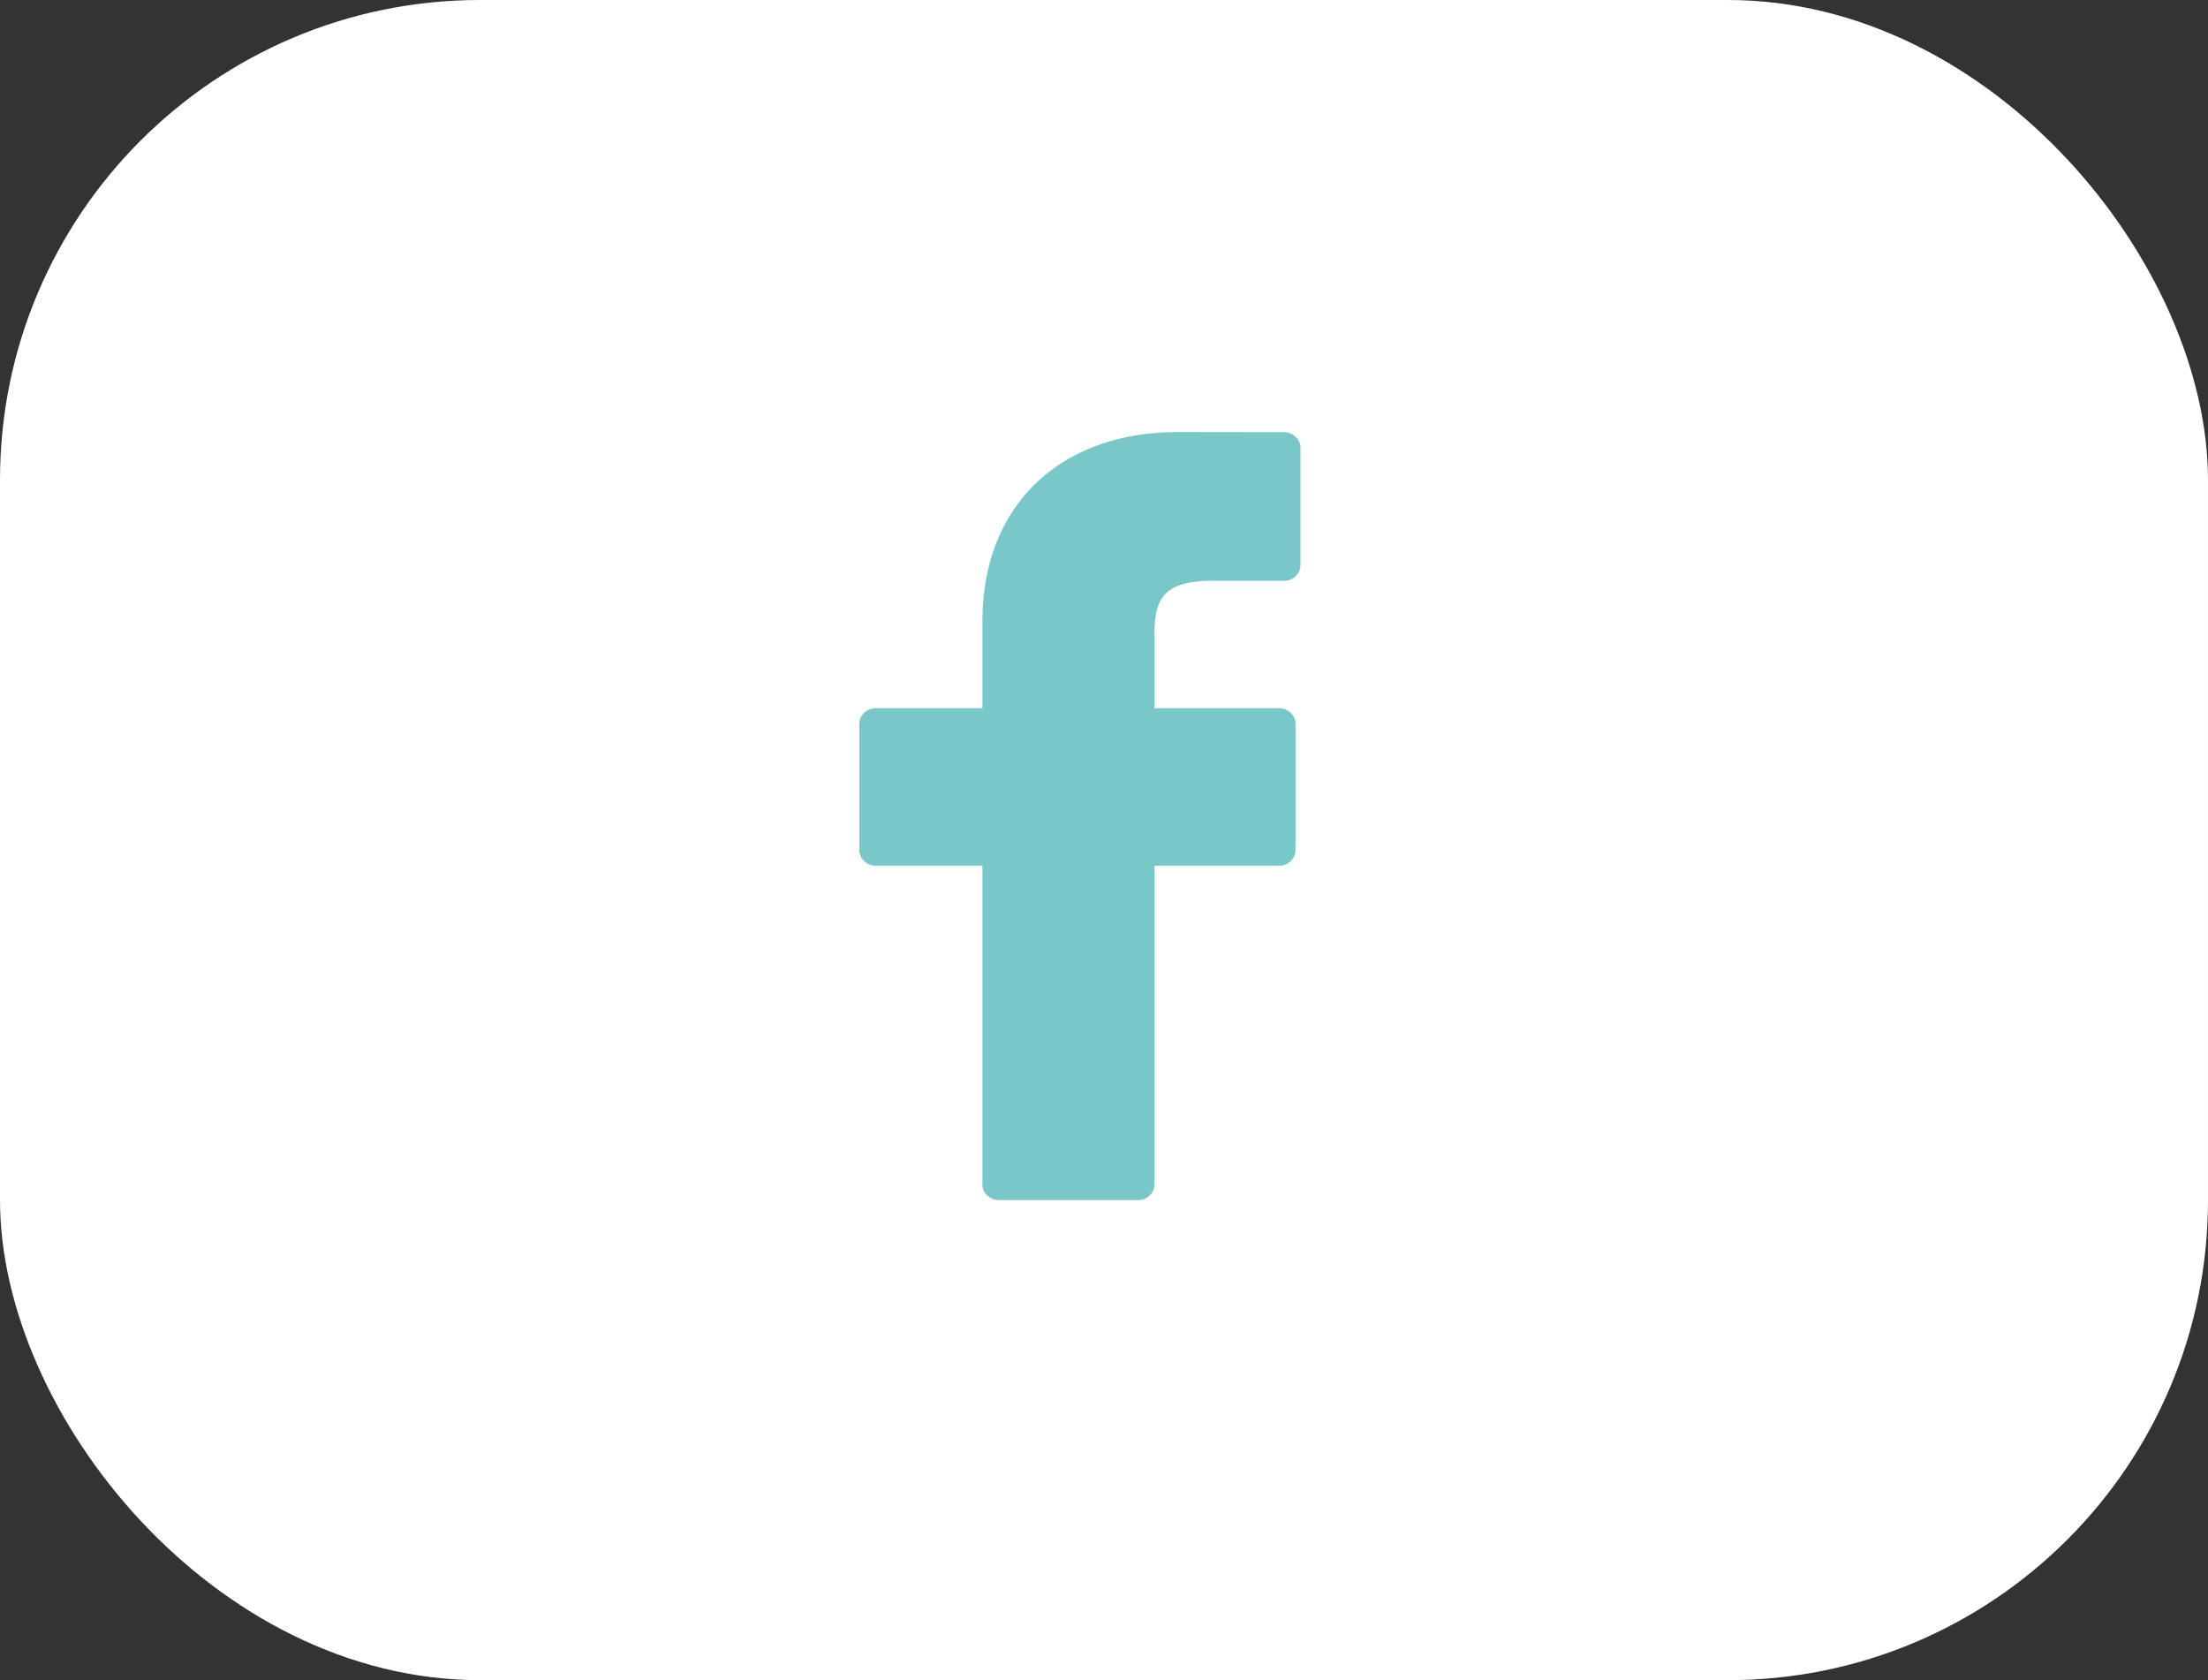
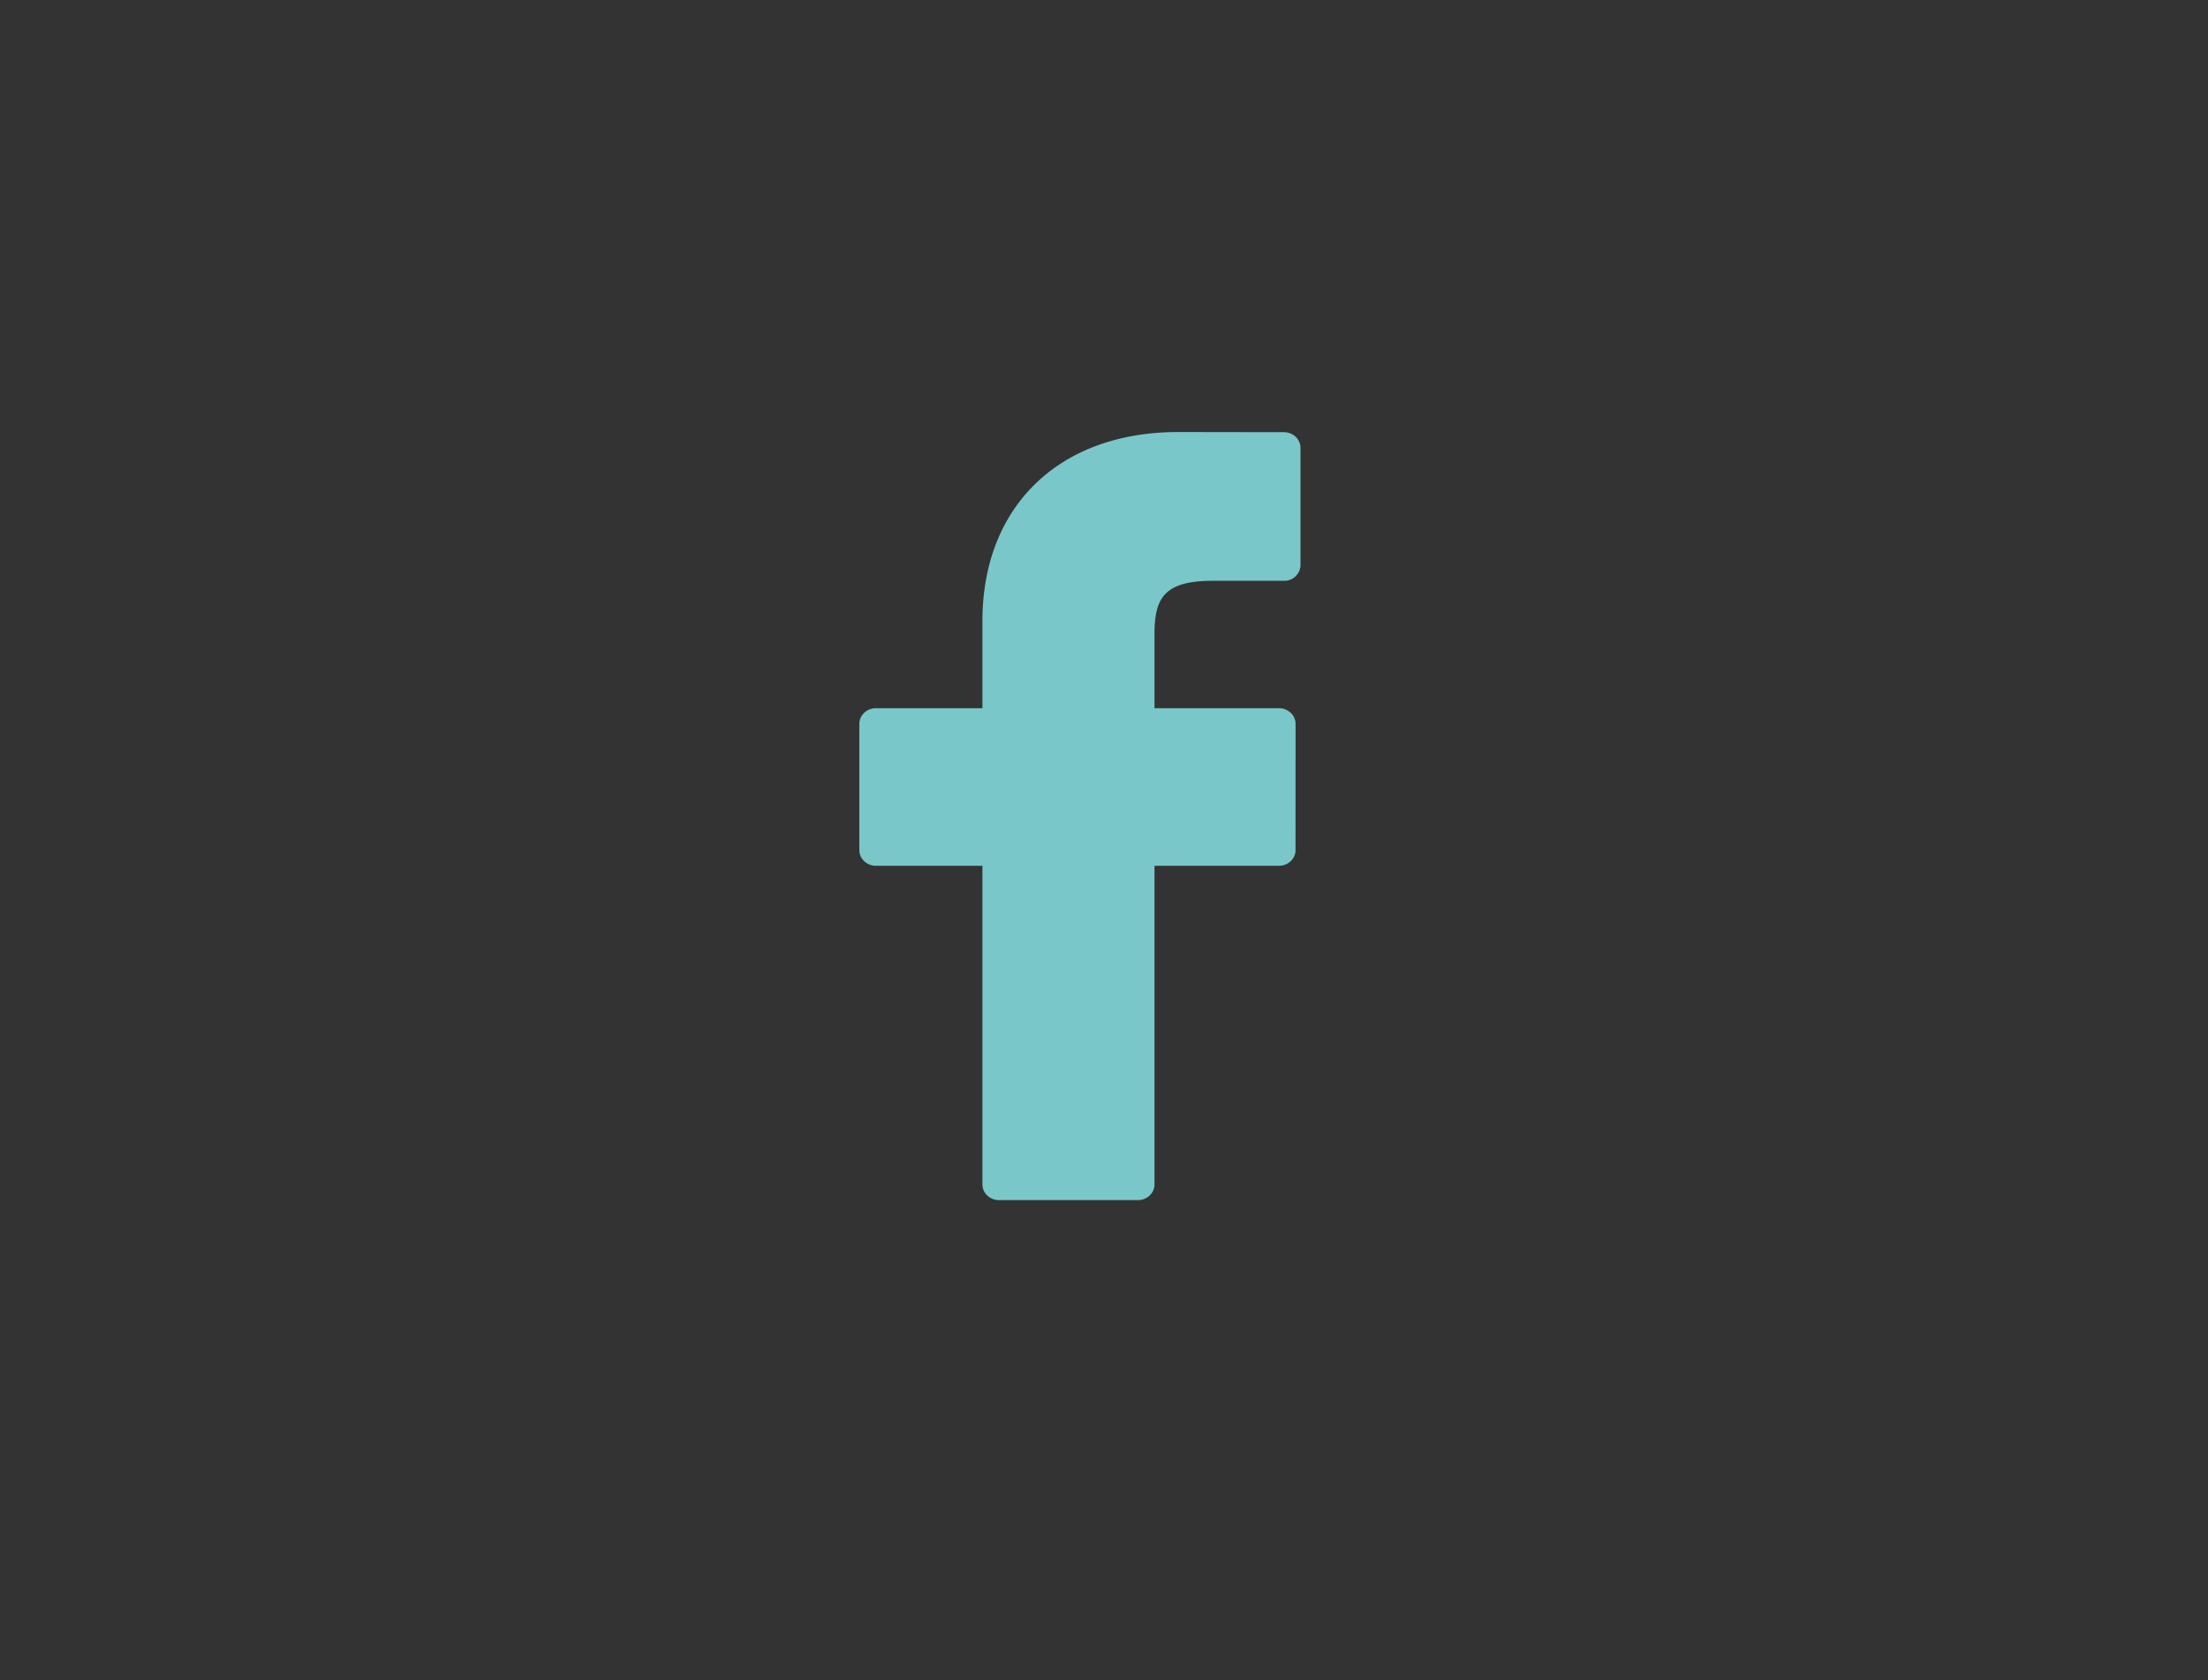
<svg xmlns="http://www.w3.org/2000/svg" width="46" height="35" fill="none">
  <rect width="100%" height="100%" fill="#333333" stroke="none" />
-   <rect width="46" height="35" rx="10" fill="#fff" />
  <path d="M26.75 9.003L24.544 9c-2.477 0-4.077 1.546-4.077 3.938v1.815H18.25c-.192 0-.347.146-.347.326v2.631c0 .18.156.326.347.326h2.217v6.638c0 .18.155.326.346.326h2.892c.192 0 .347-.146.347-.326v-6.638h2.591c.192 0 .347-.146.347-.326l.001-2.63a.317.317 0 00-.101-.231.358.358 0 00-.246-.096h-2.592v-1.539c0-.74.187-1.115 1.21-1.115h1.486a.337.337 0 00.346-.327V9.33c0-.18-.154-.326-.346-.327z" fill="#7AC7C9" />
</svg>